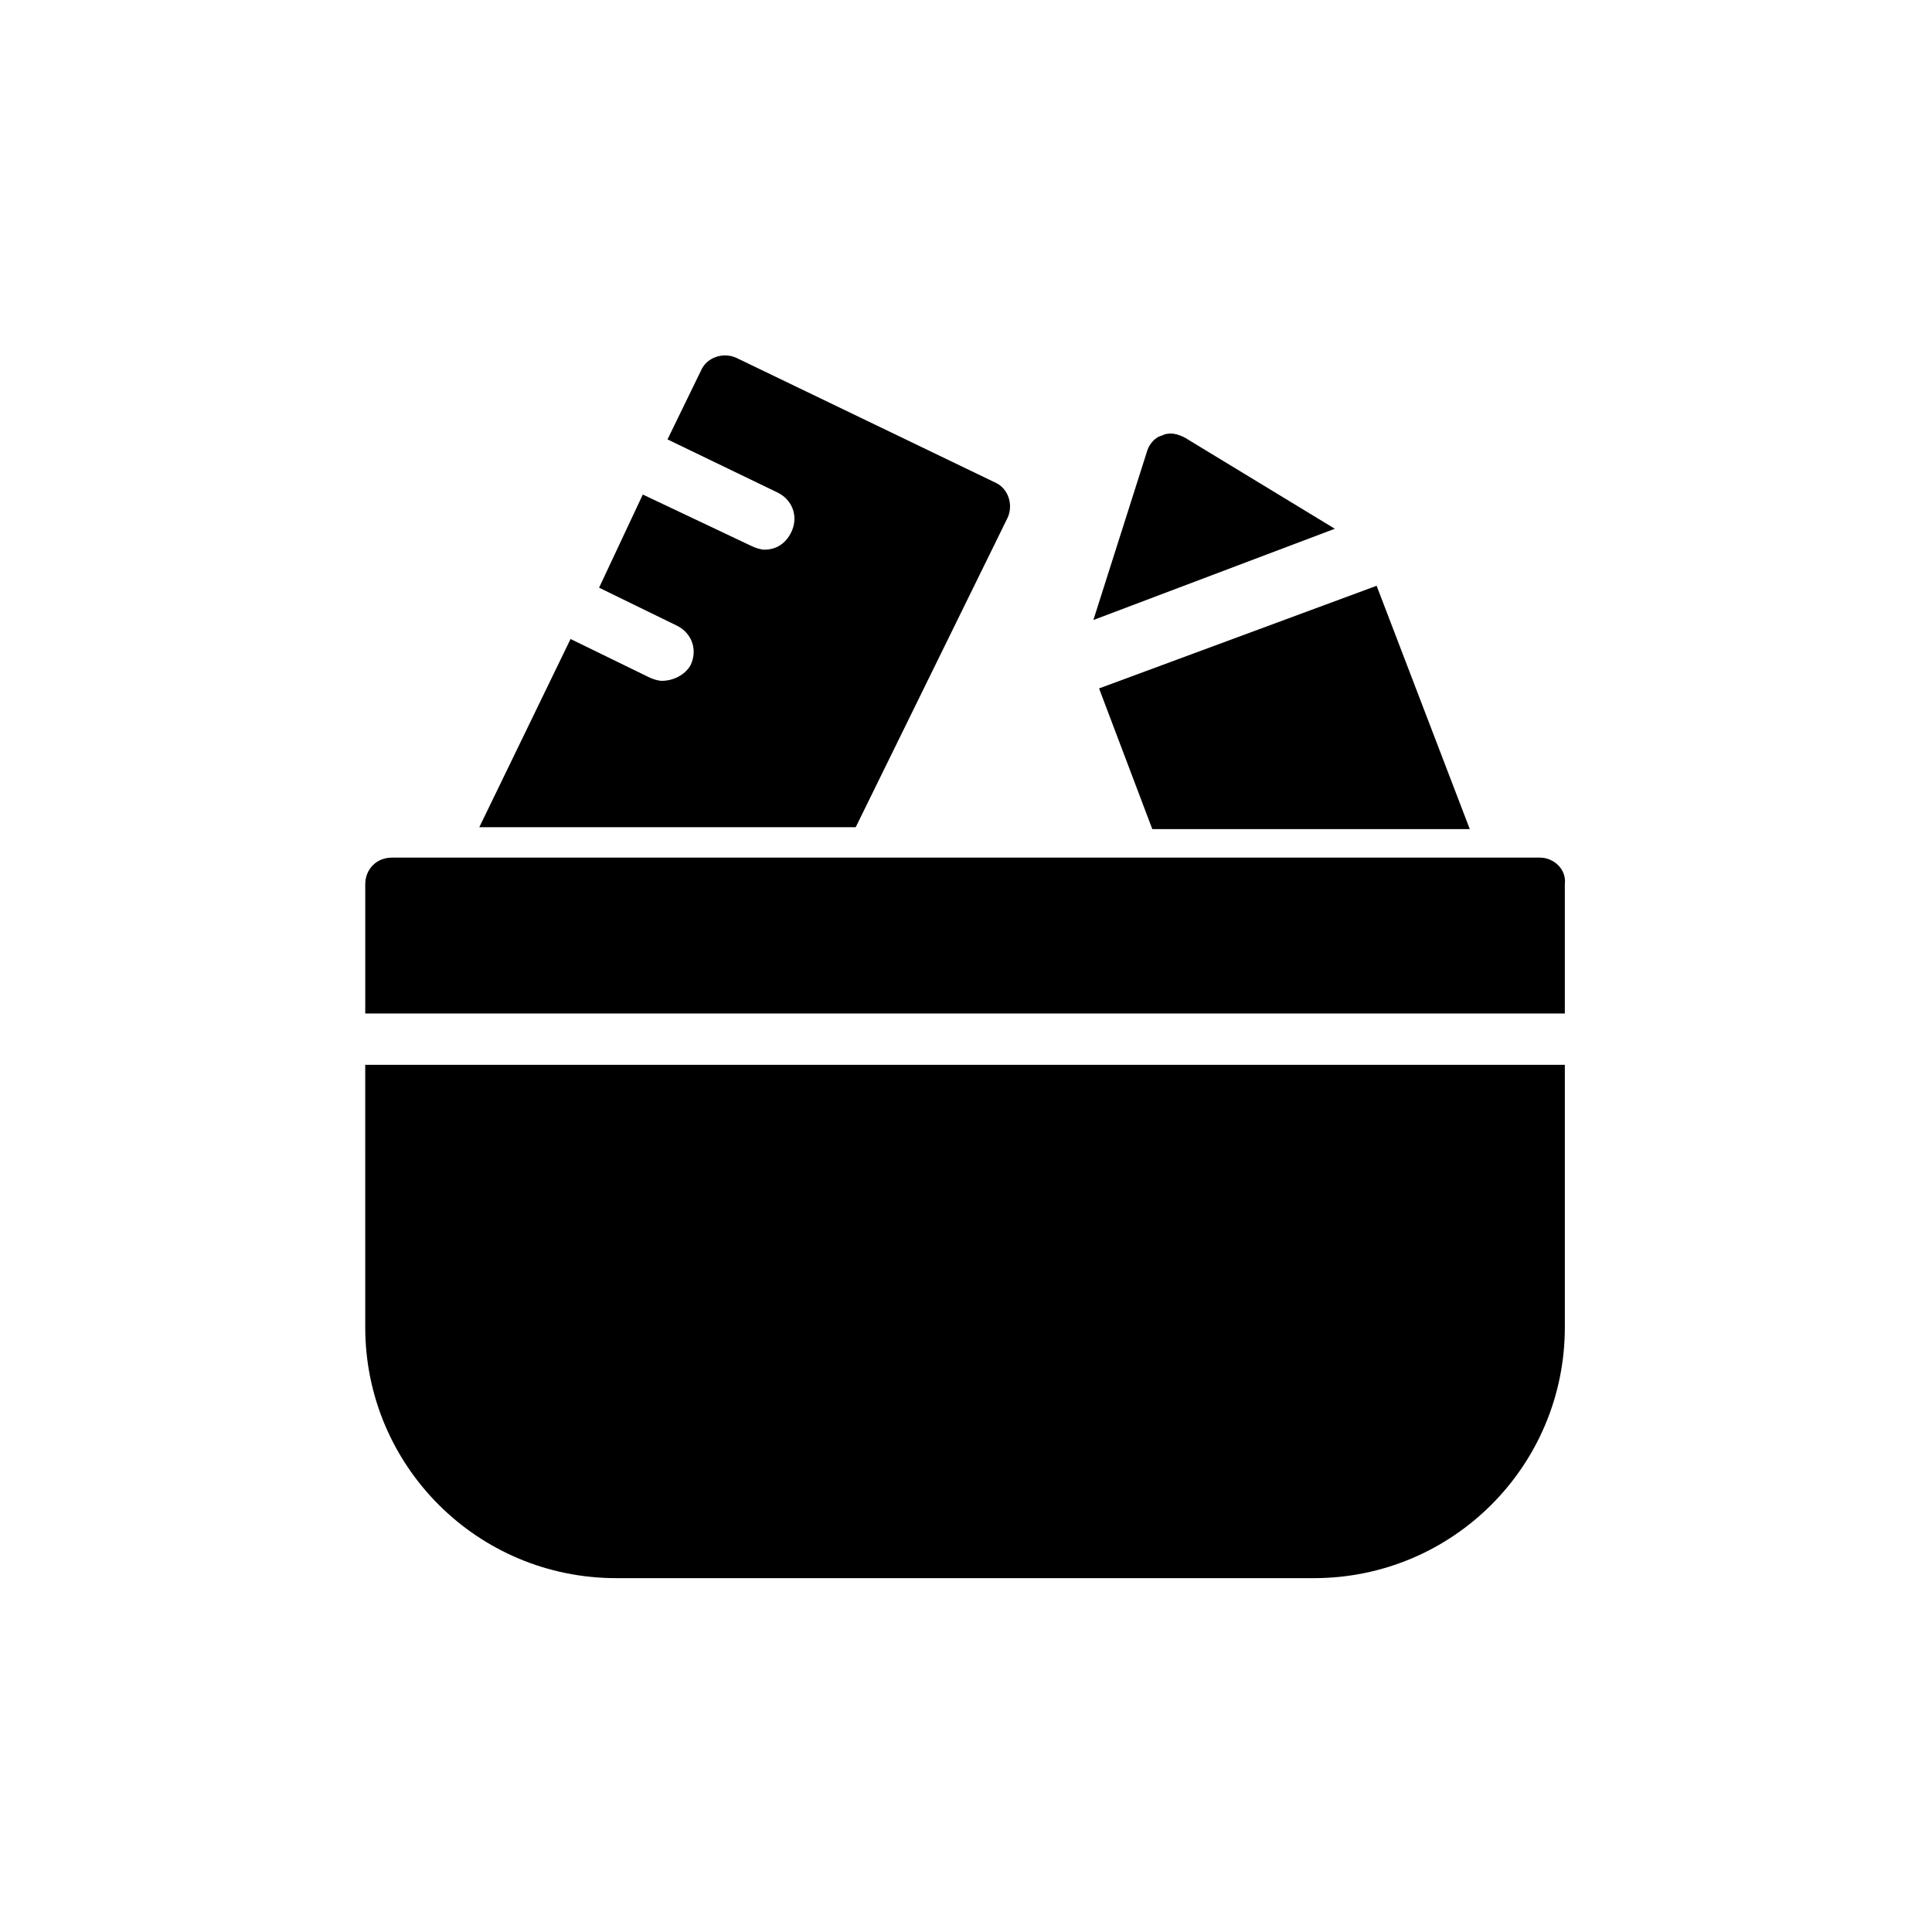
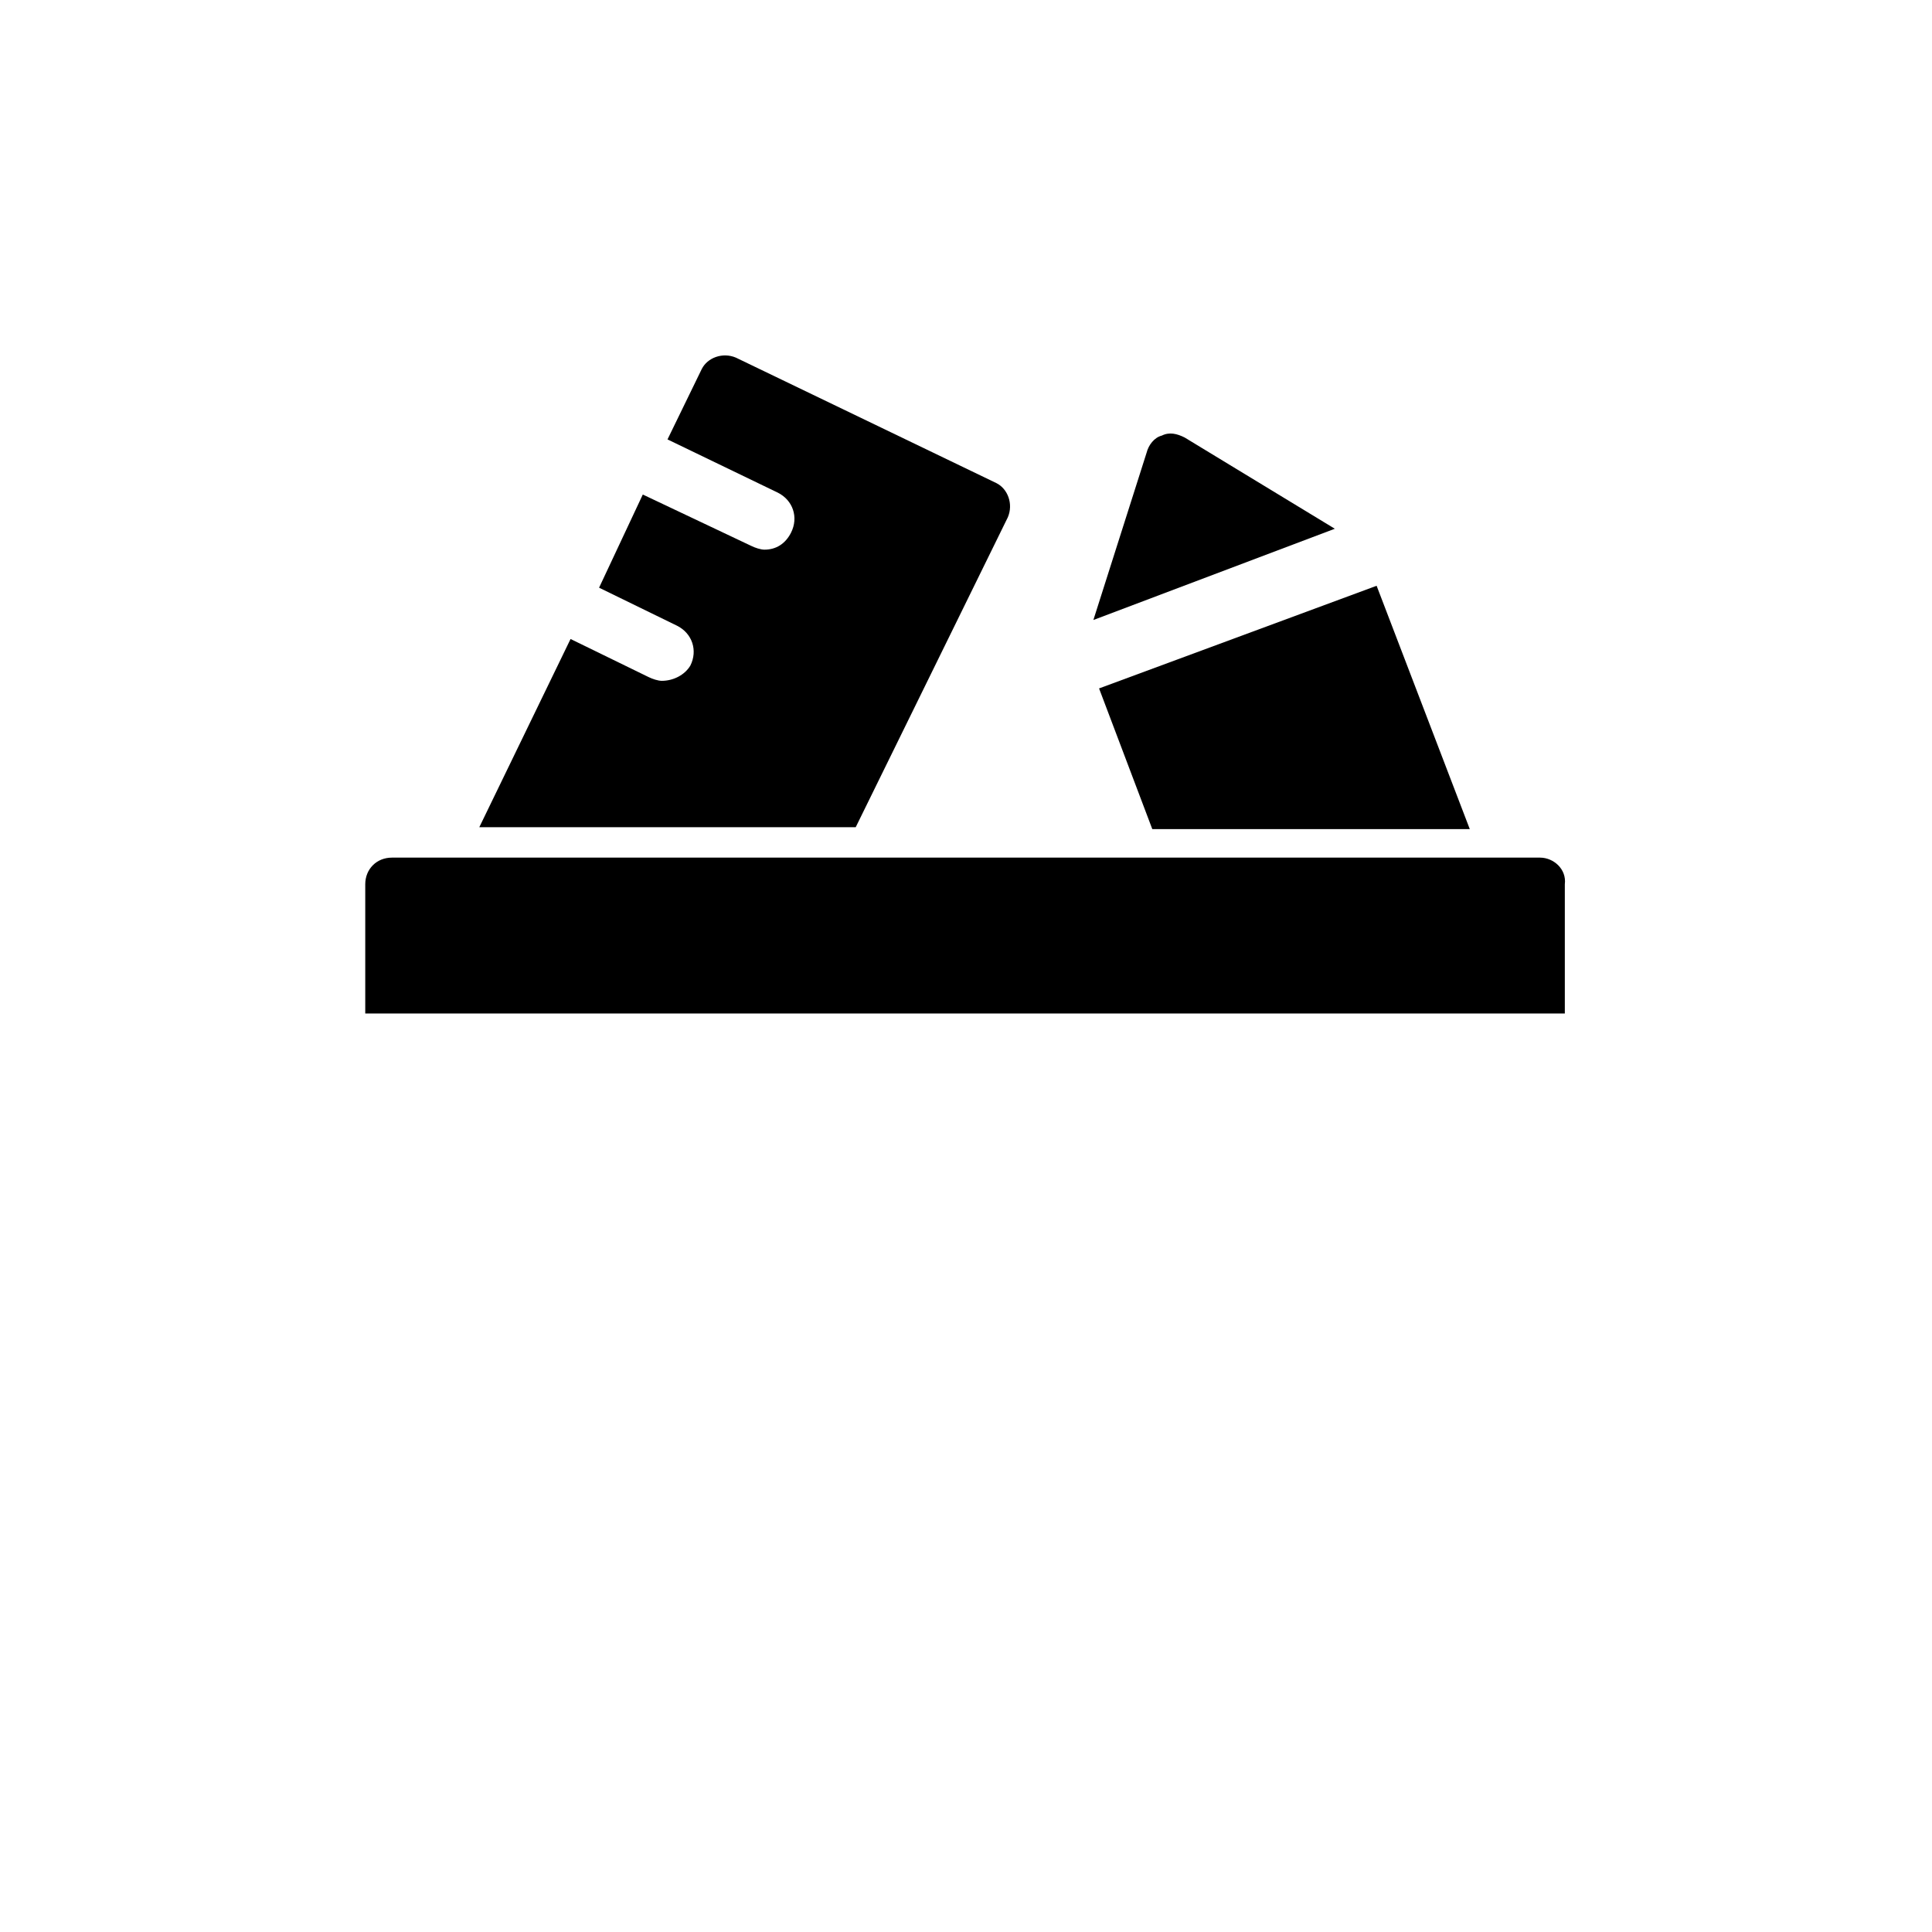
<svg xmlns="http://www.w3.org/2000/svg" fill="#000000" width="800px" height="800px" version="1.1" viewBox="144 144 512 512">
  <g>
    <path d="m457.94 259.94c-2.016-1.008-4.031-1.512-6.047-0.504-2.016 0.504-3.527 2.519-4.031 4.535l-14.105 44.336 63.984-24.184z" />
    <path d="m449.37 363.72h84.137l-24.688-64.484-73.555 27.203z" />
    <path d="m552.15 371.28h-304.3c-4.031 0-7.055 3.023-7.055 7.055v34.258h317.9v-34.258c0.508-4.031-3.019-7.055-6.547-7.055z" />
-     <path d="m240.79 495.72c0 36.777 29.727 66.504 66.504 66.504h184.9c36.777 0 66.504-29.727 66.504-66.504v-69.527h-317.91z" />
    <path d="m411.08 281.1c1.512-3.527 0-7.559-3.023-9.07l-69.02-33.246c-3.527-1.512-7.559 0-9.07 3.023l-9.07 18.641 29.223 14.105c4.031 2.016 5.543 6.551 3.527 10.578-1.512 3.023-4.031 4.535-7.055 4.535-1.008 0-2.519-0.504-3.527-1.008l-28.715-13.602-11.586 24.688 20.656 10.078c4.031 2.016 5.543 6.551 3.527 10.578-1.516 2.516-4.539 4.027-7.559 4.027-1.008 0-2.519-0.504-3.527-1.008l-20.656-10.078-24.184 49.879h99.754z" />
  </g>
</svg>